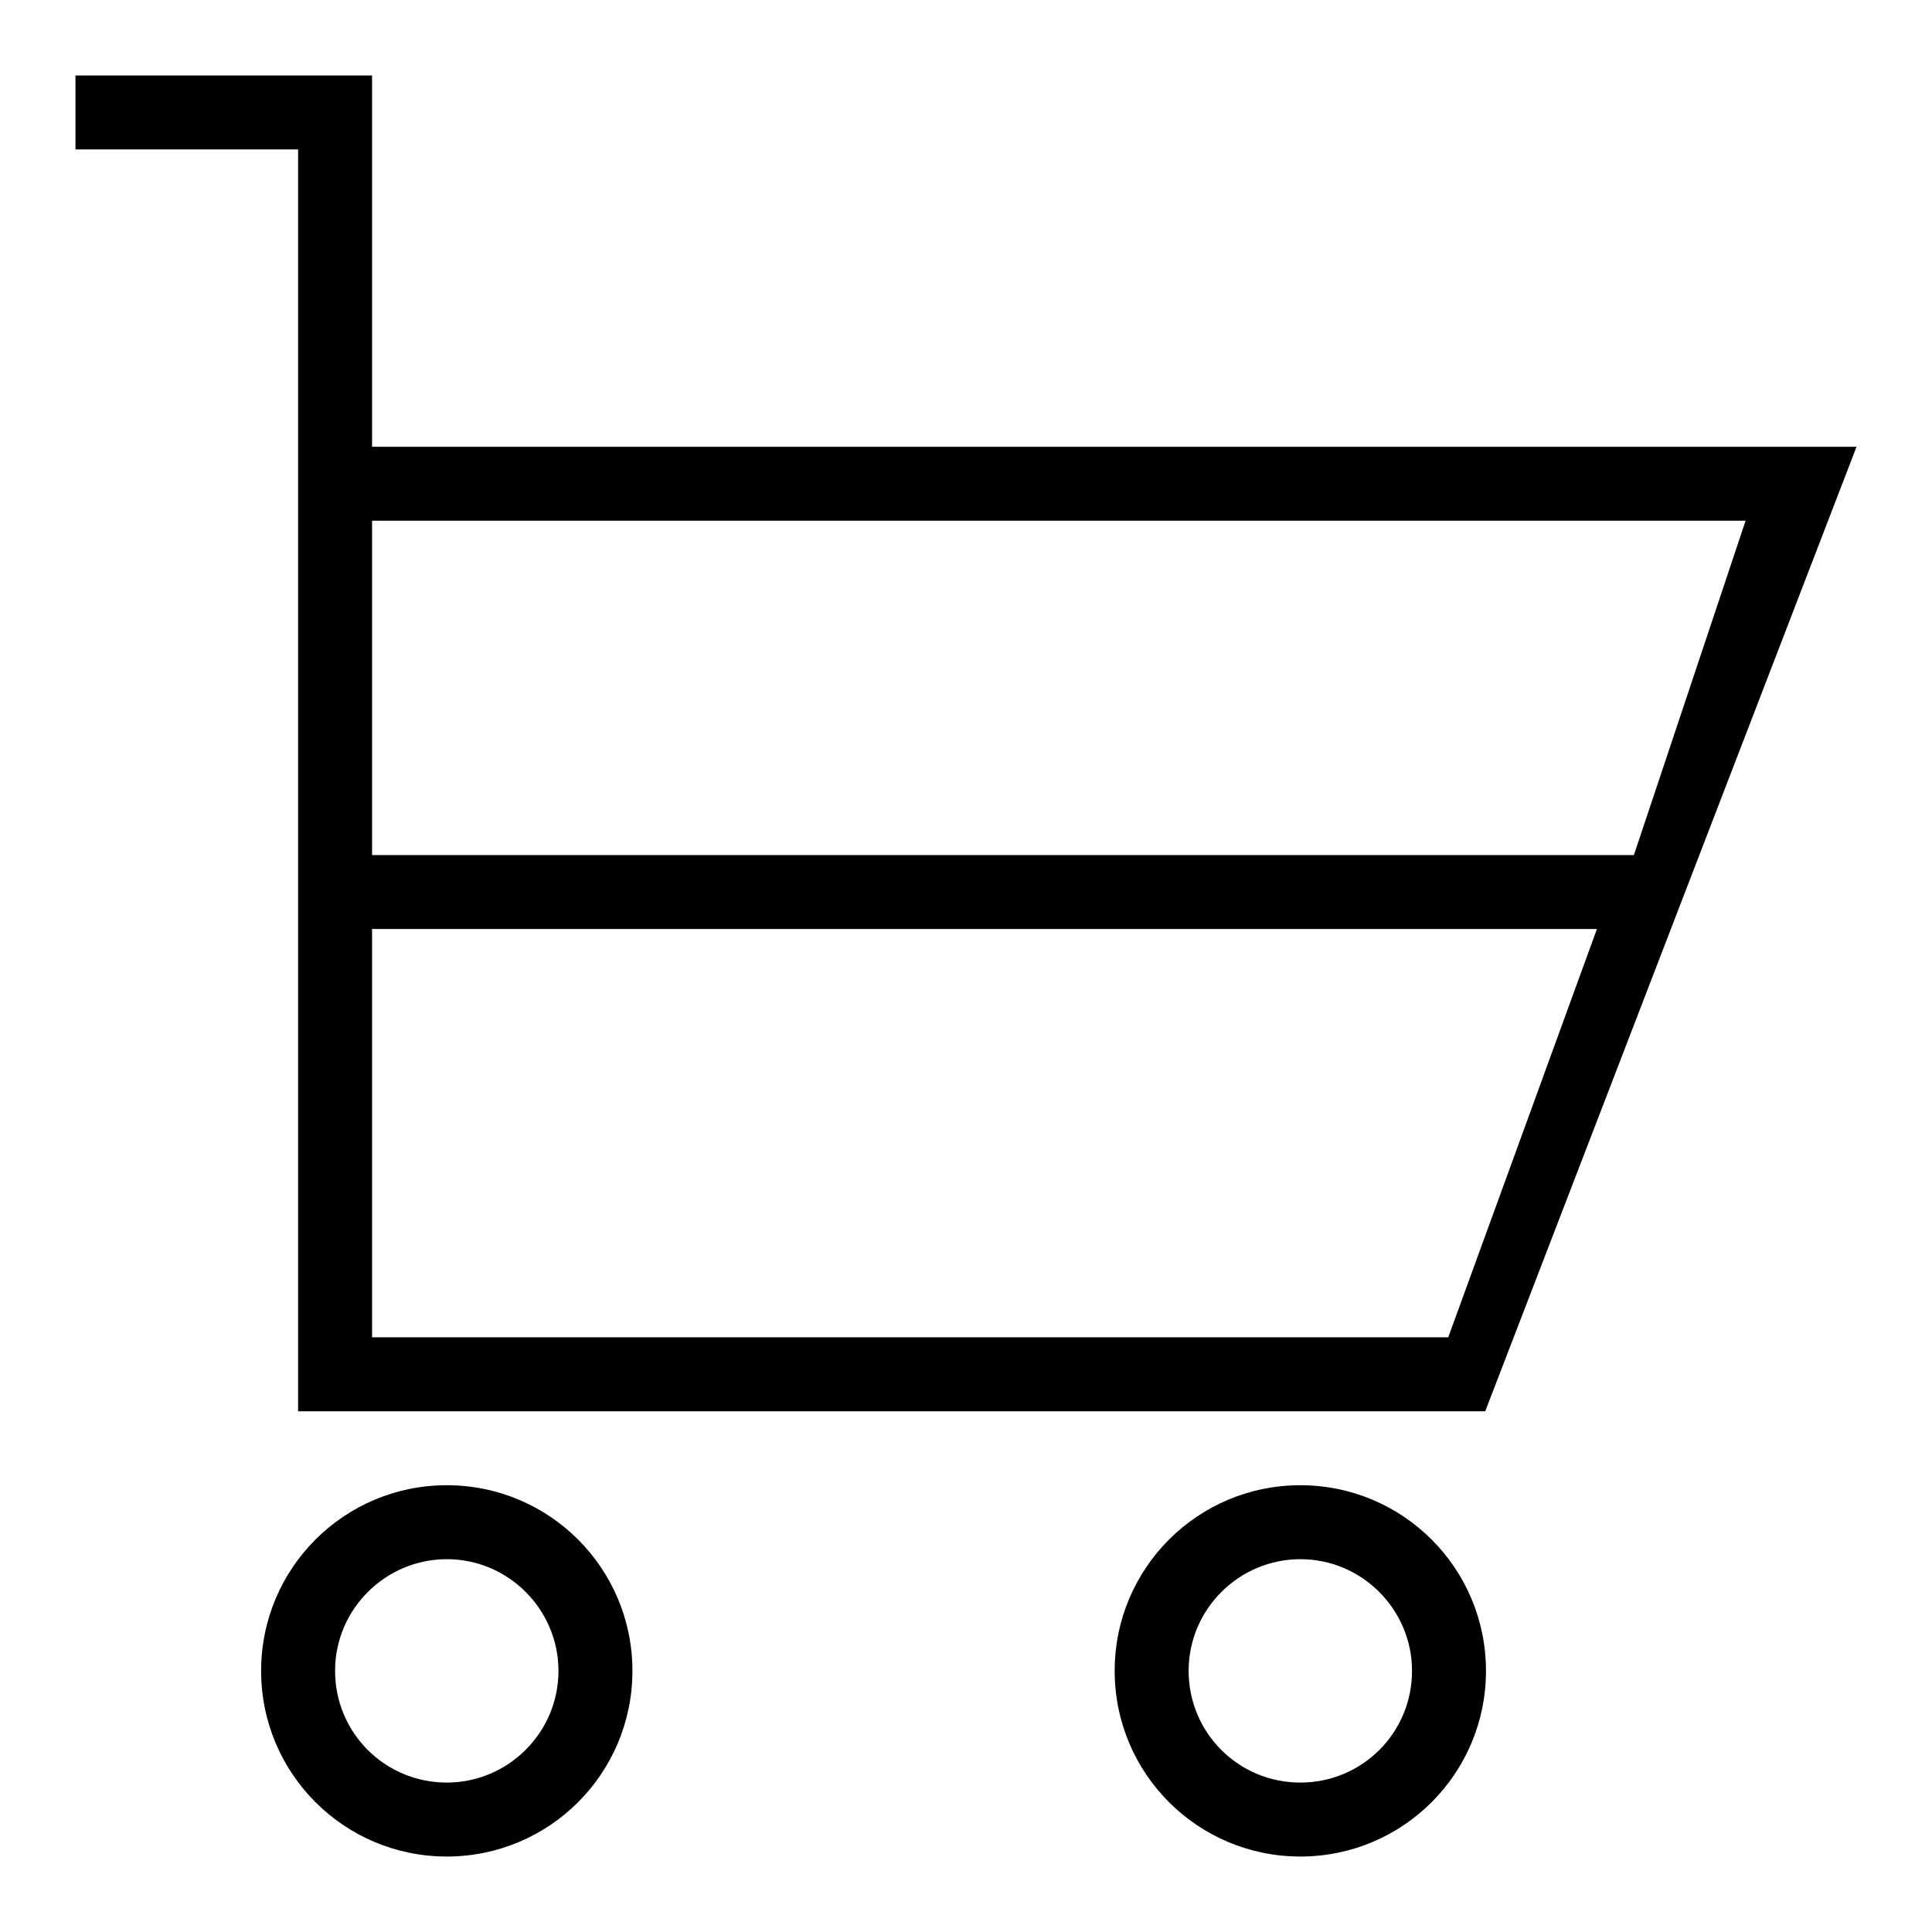
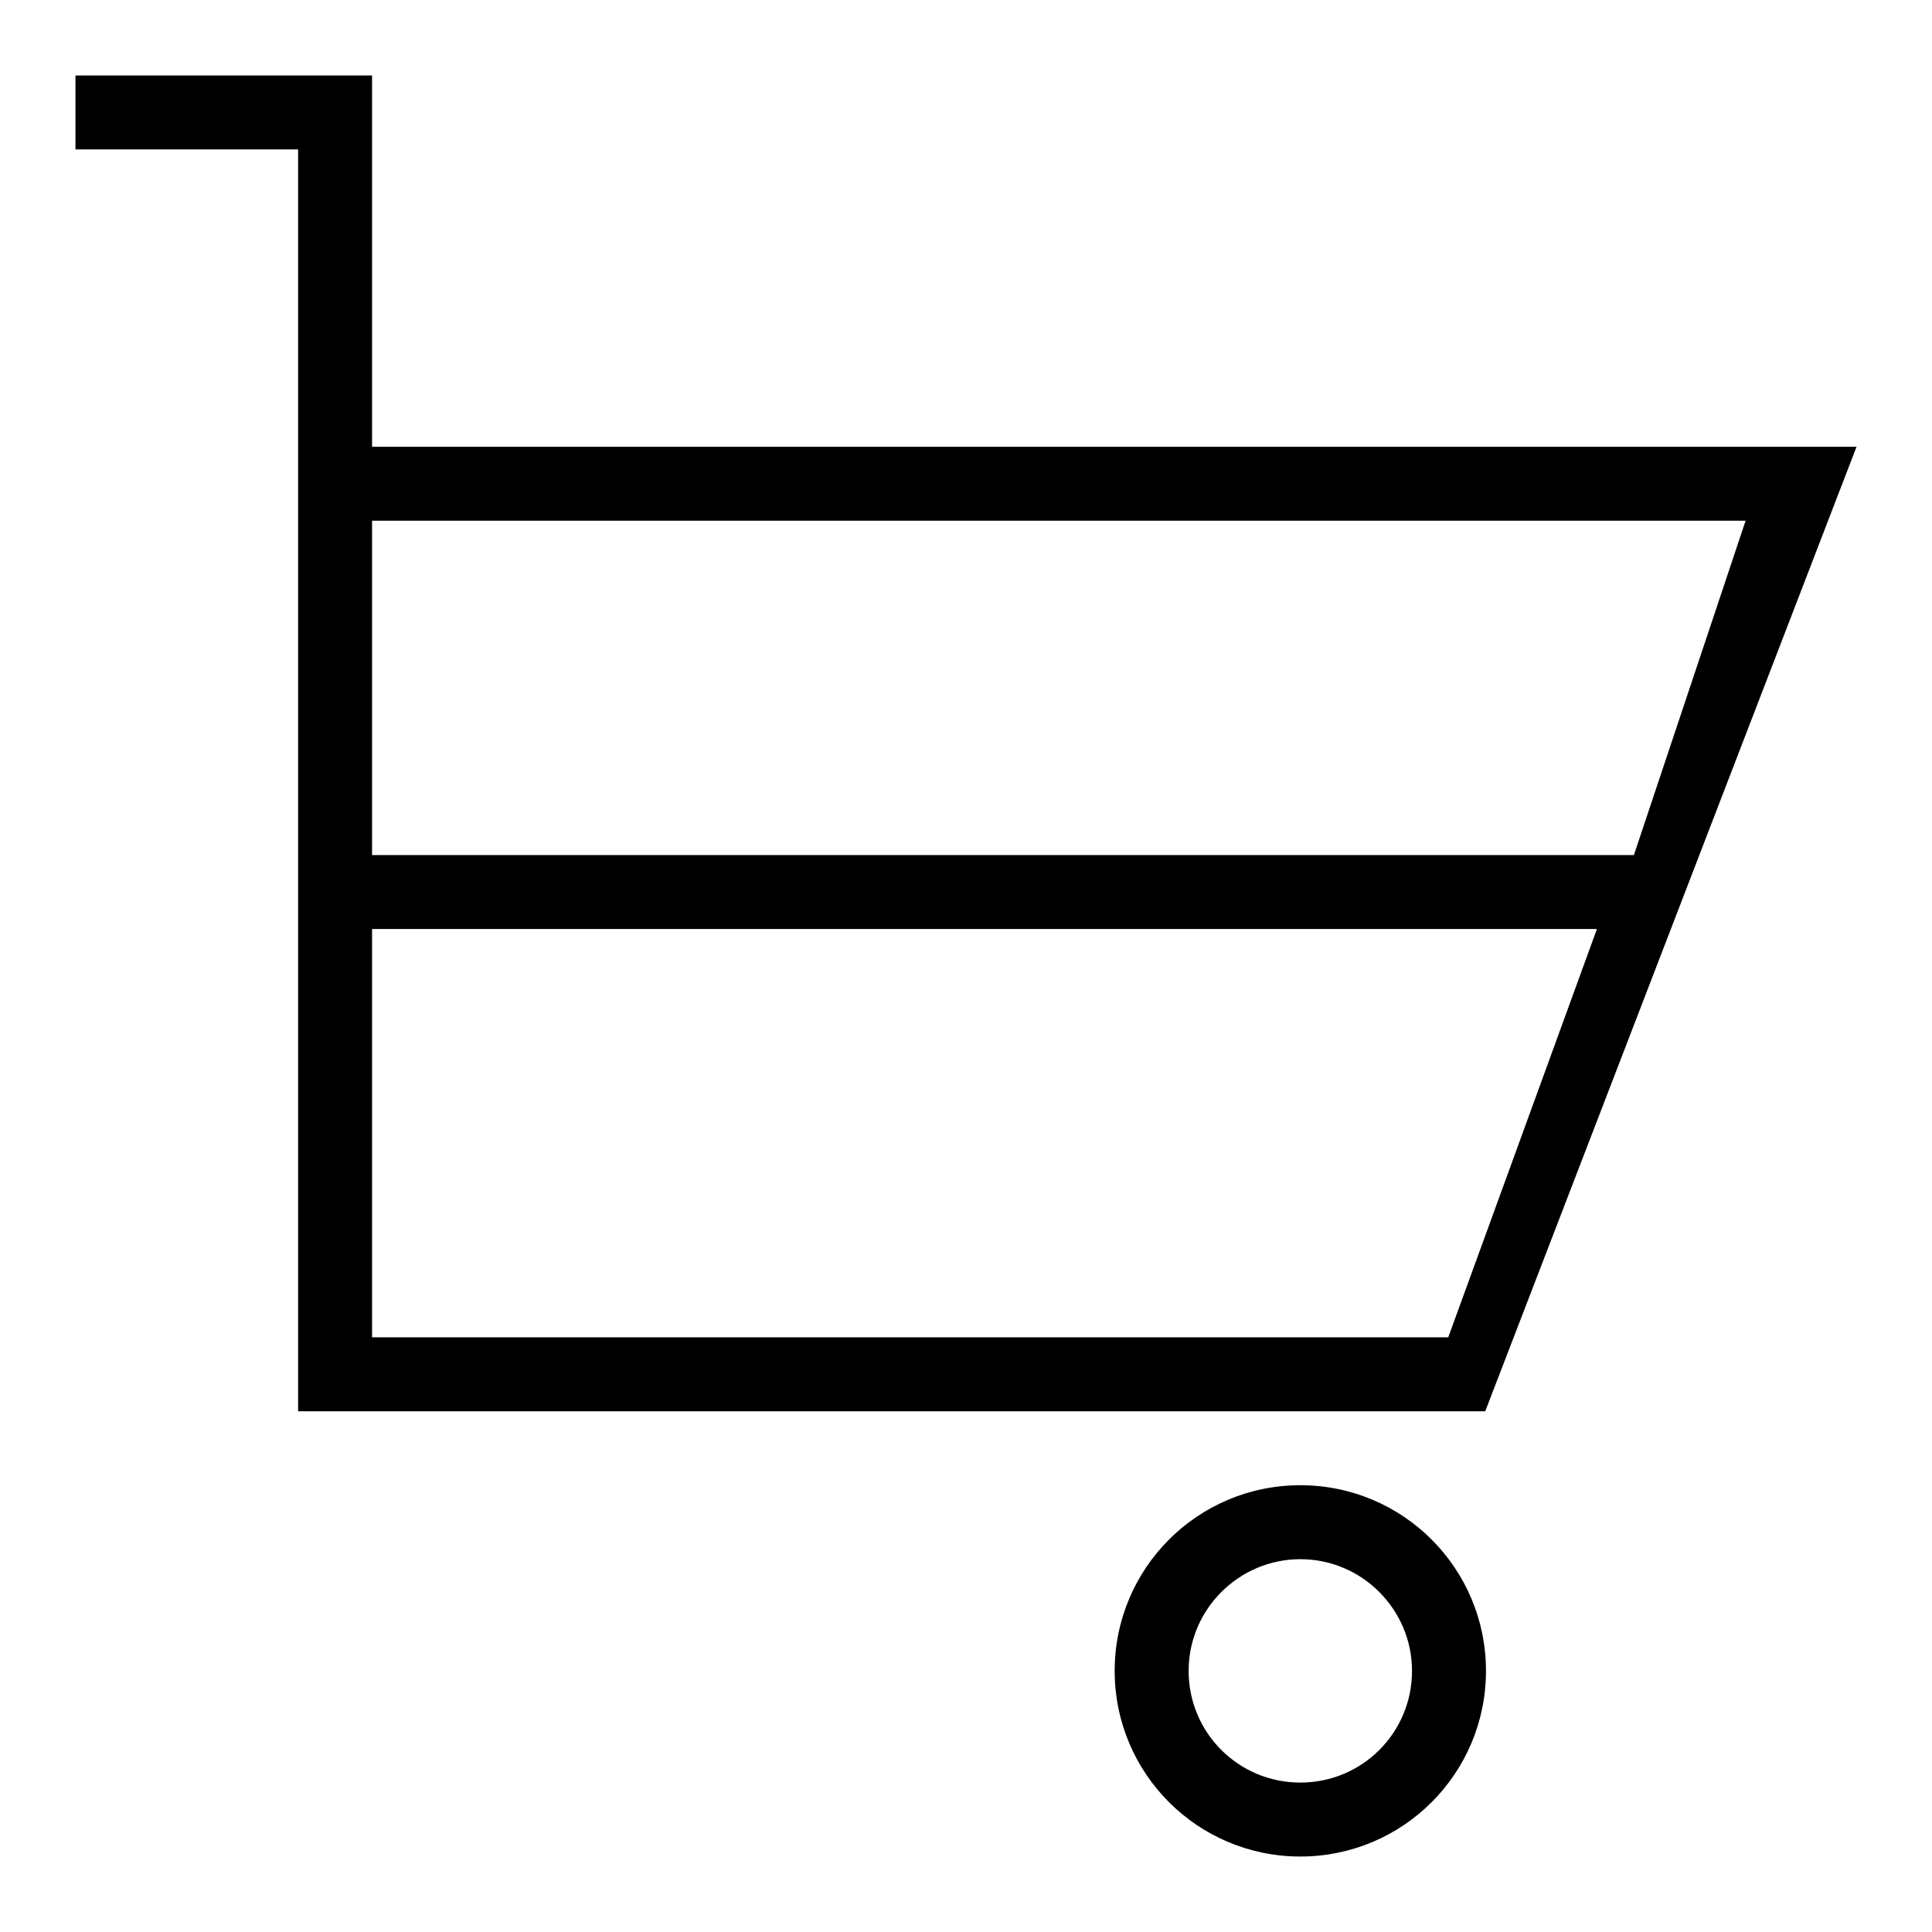
<svg xmlns="http://www.w3.org/2000/svg" version="1.1" x="0px" y="0px" viewBox="0 0 256 256" enable-background="new 0 0 256 256" xml:space="preserve">
  <g>
    <g>
      <path fill="#000000" d="M196.8,187H39.5V19.8H10V10h39.3v49.2H246L196.8,187z M49.3,177.2h142.6l19.7-54.1H49.3V177.2z M49.3,113.3h167.2L231.3,69H49.3V113.3z M172.3,196.8c13.6,0,24.6,11,24.6,24.6c0,13.6-11,24.6-24.6,24.6c-13.6,0-24.6-11-24.6-24.6C147.7,207.8,158.7,196.8,172.3,196.8z M172.3,236.2c8.2,0,14.8-6.6,14.8-14.8c0-8.1-6.6-14.8-14.8-14.8c-8.1,0-14.8,6.6-14.8,14.8C157.5,229.6,164.1,236.2,172.3,236.2z" />
-       <path fill="#000000" d="M59.2,196.8c13.6,0,24.6,11,24.6,24.6c0,13.6-11,24.6-24.6,24.6c-13.6,0-24.6-11-24.6-24.6C34.6,207.8,45.6,196.8,59.2,196.8z M59.2,236.2c8.1,0,14.8-6.6,14.8-14.8c0-8.1-6.6-14.8-14.8-14.8c-8.1,0-14.8,6.6-14.8,14.8C44.4,229.6,51,236.2,59.2,236.2z" />
    </g>
  </g>
</svg>